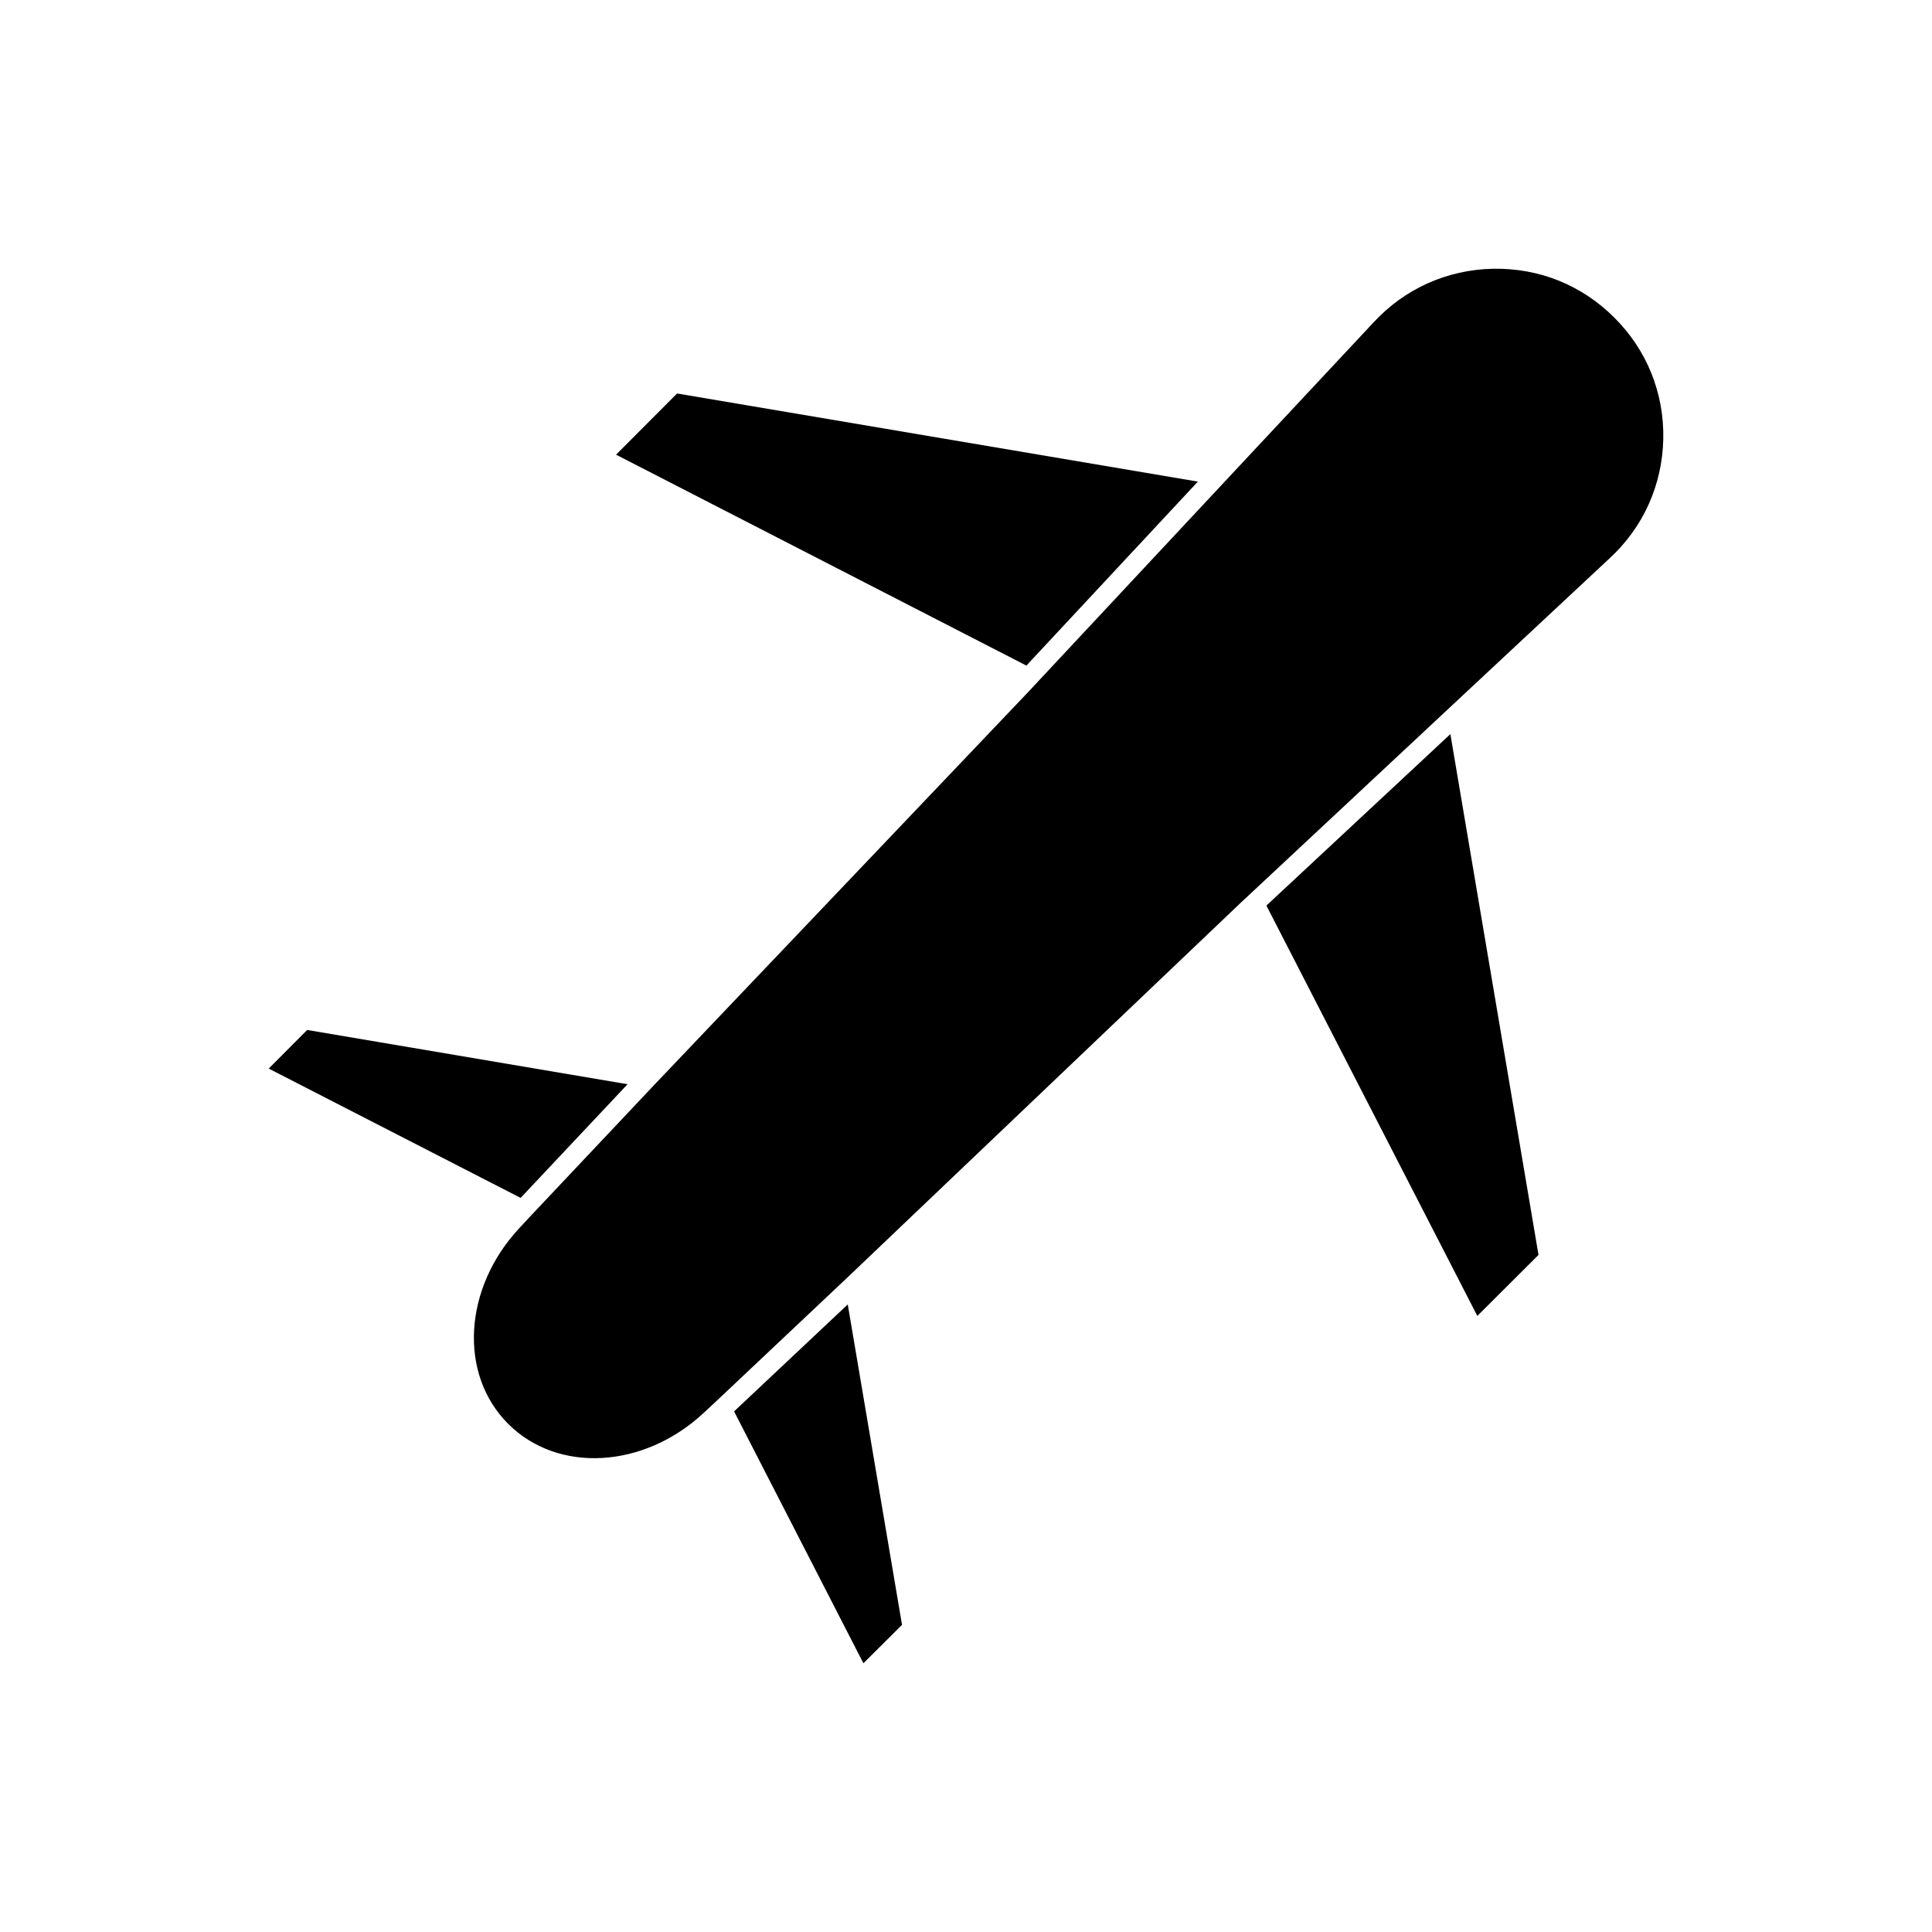
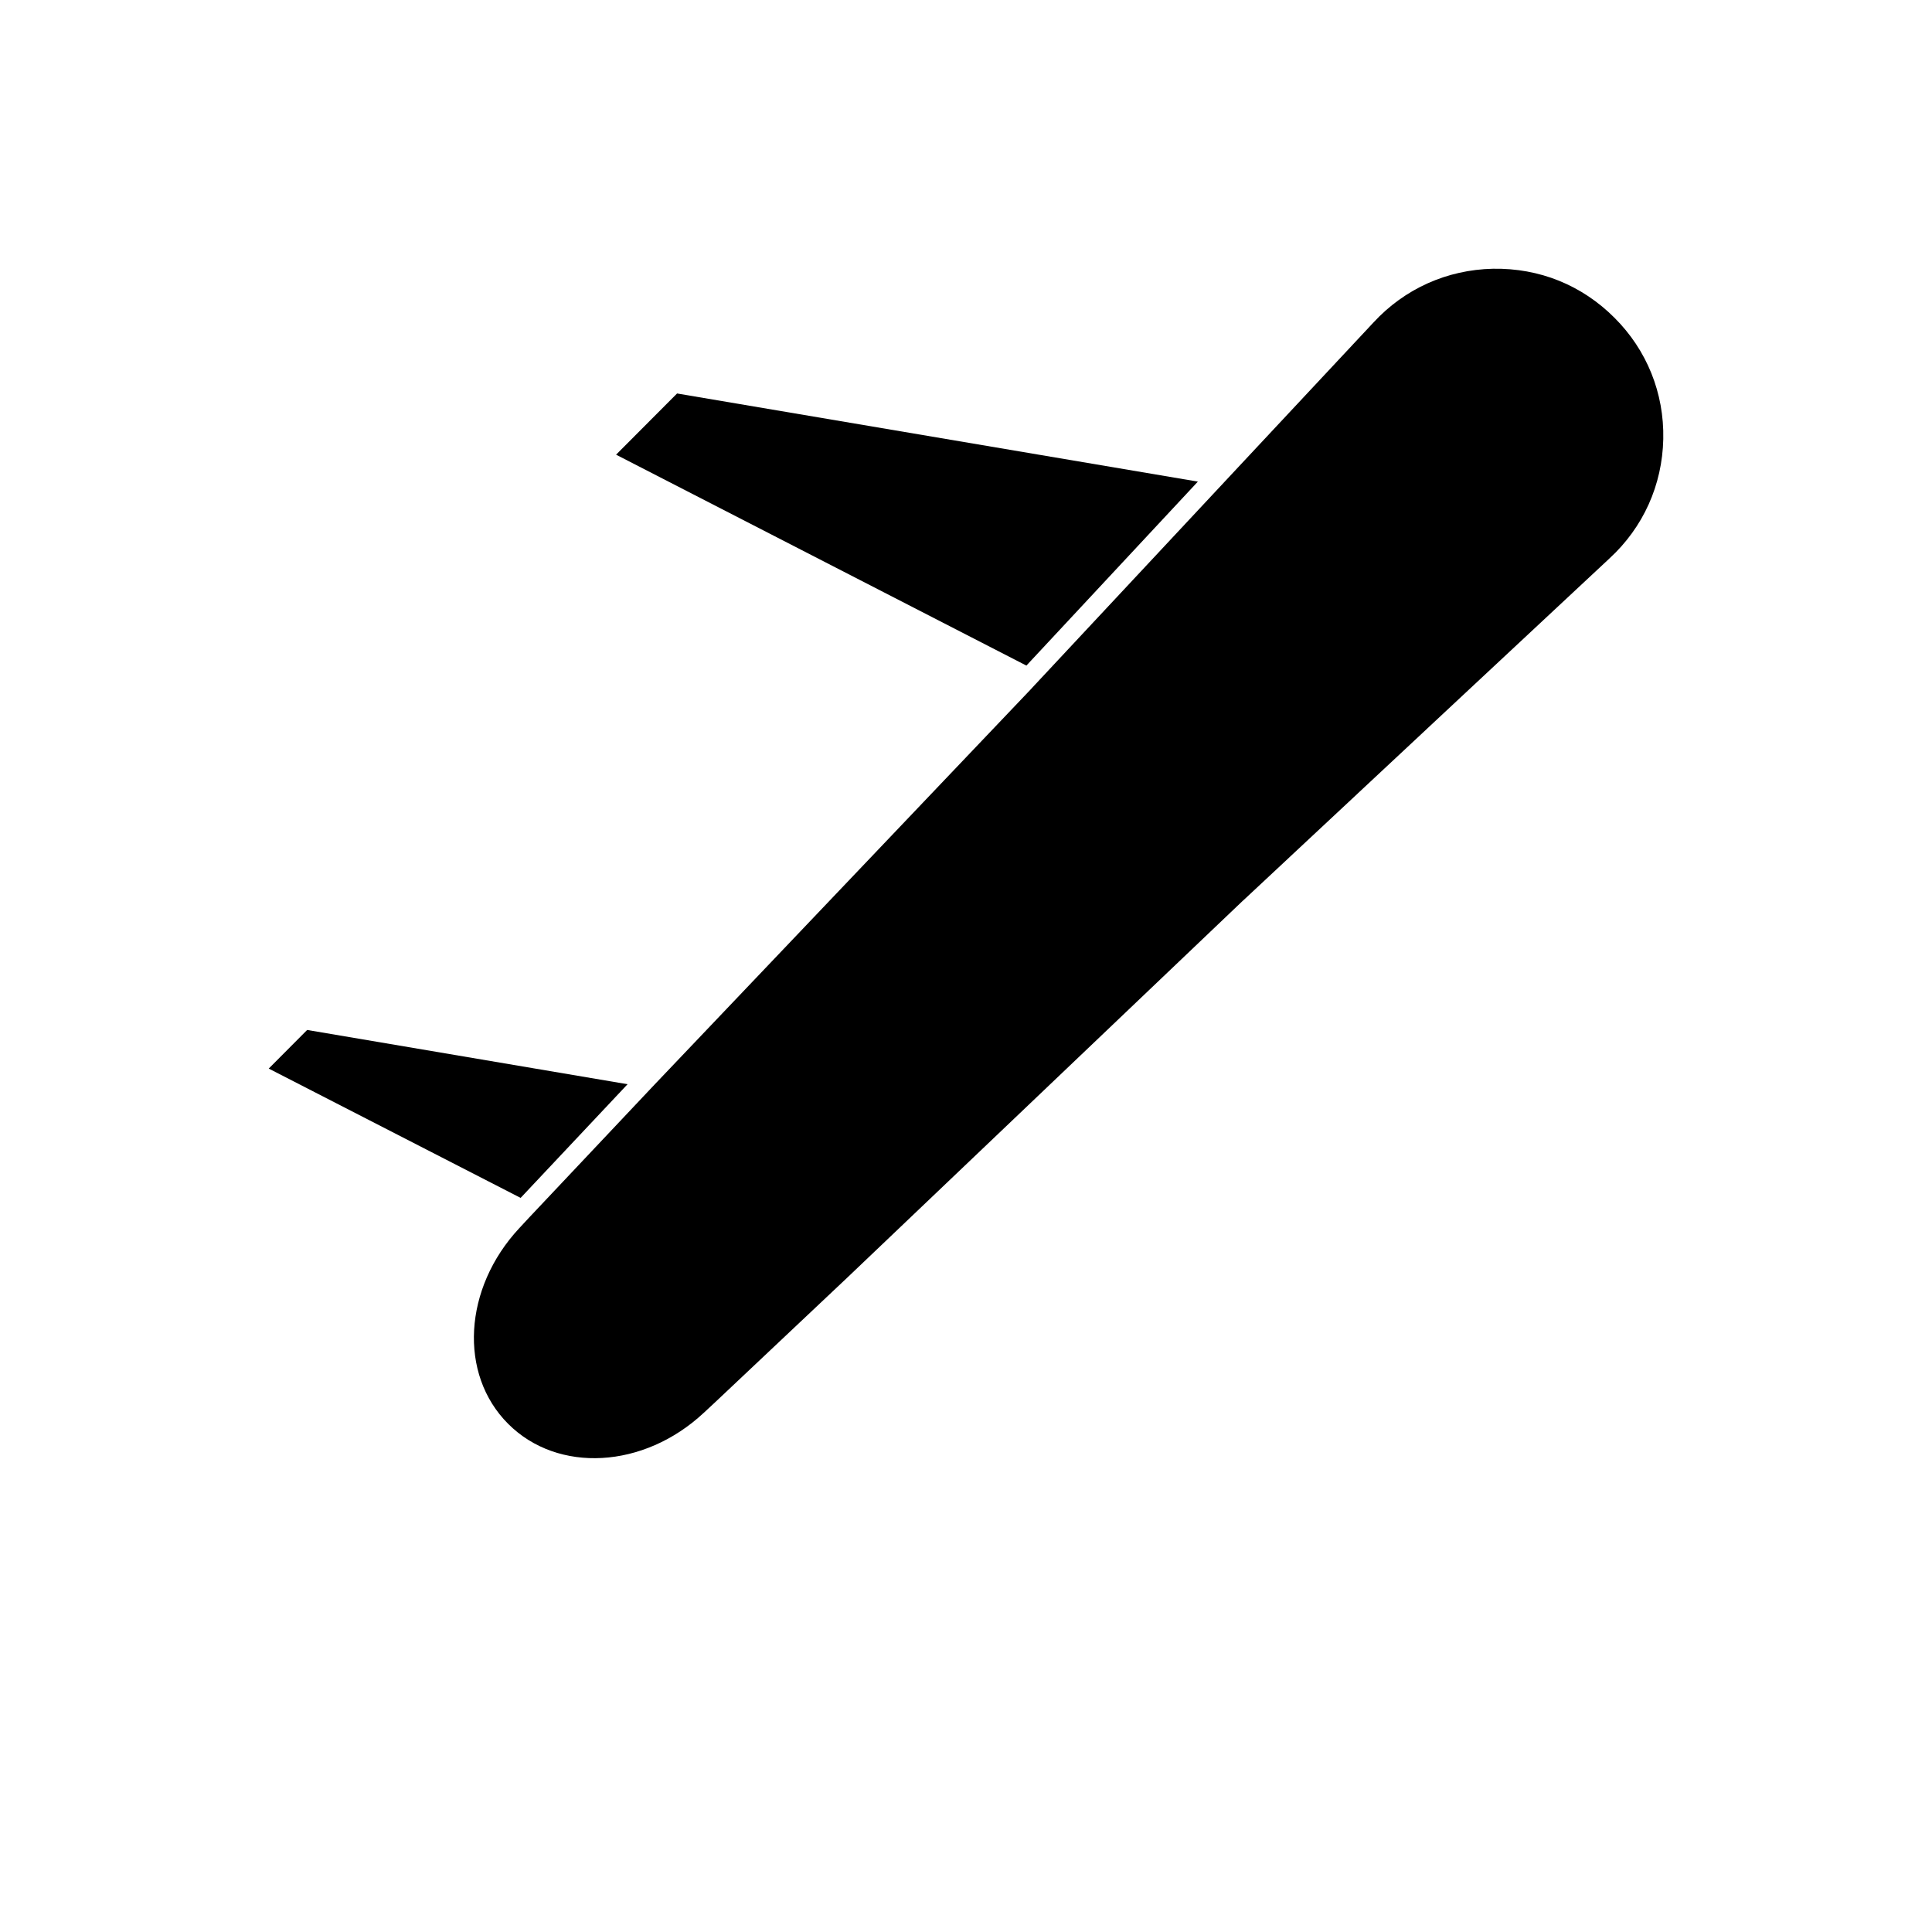
<svg xmlns="http://www.w3.org/2000/svg" fill="#000000" width="800px" height="800px" version="1.1" viewBox="144 144 512 512">
  <g>
    <path d="m461.45 271.63-138.02-23.355-16.164 16.219 108.74 55.891z" />
    <path d="m310.31 431.33-84.91-14.379-10.184 10.234 66.754 34.27z" />
-     <path d="m479.61 383.99 55.895 108.74 16.215-16.164-23.355-138.02z" />
-     <path d="m338.54 518.03 34.27 66.754 10.234-10.18-14.379-84.914z" />
    <path d="m571.82 228.18c-8.605-8.605-19.836-13.172-32.172-12.961-12.176 0.262-23.406 5.301-31.645 14.223l-36.105 38.625-53.531 57.309-0.105 0.105-1.207 1.312-99.555 104.59-33.113 35.109-2.781 2.992c-14.801 15.902-16.113 38.68-2.938 51.852 13.172 13.172 35.949 11.914 51.852-2.938l2.992-2.781 35.109-33.113 104.54-99.605 1.312-1.207 0.105-0.105 57.309-53.531 38.625-36.055c8.973-8.238 14.012-19.469 14.273-31.645 0.258-12.184-4.359-23.621-12.965-32.176z" />
  </g>
</svg>